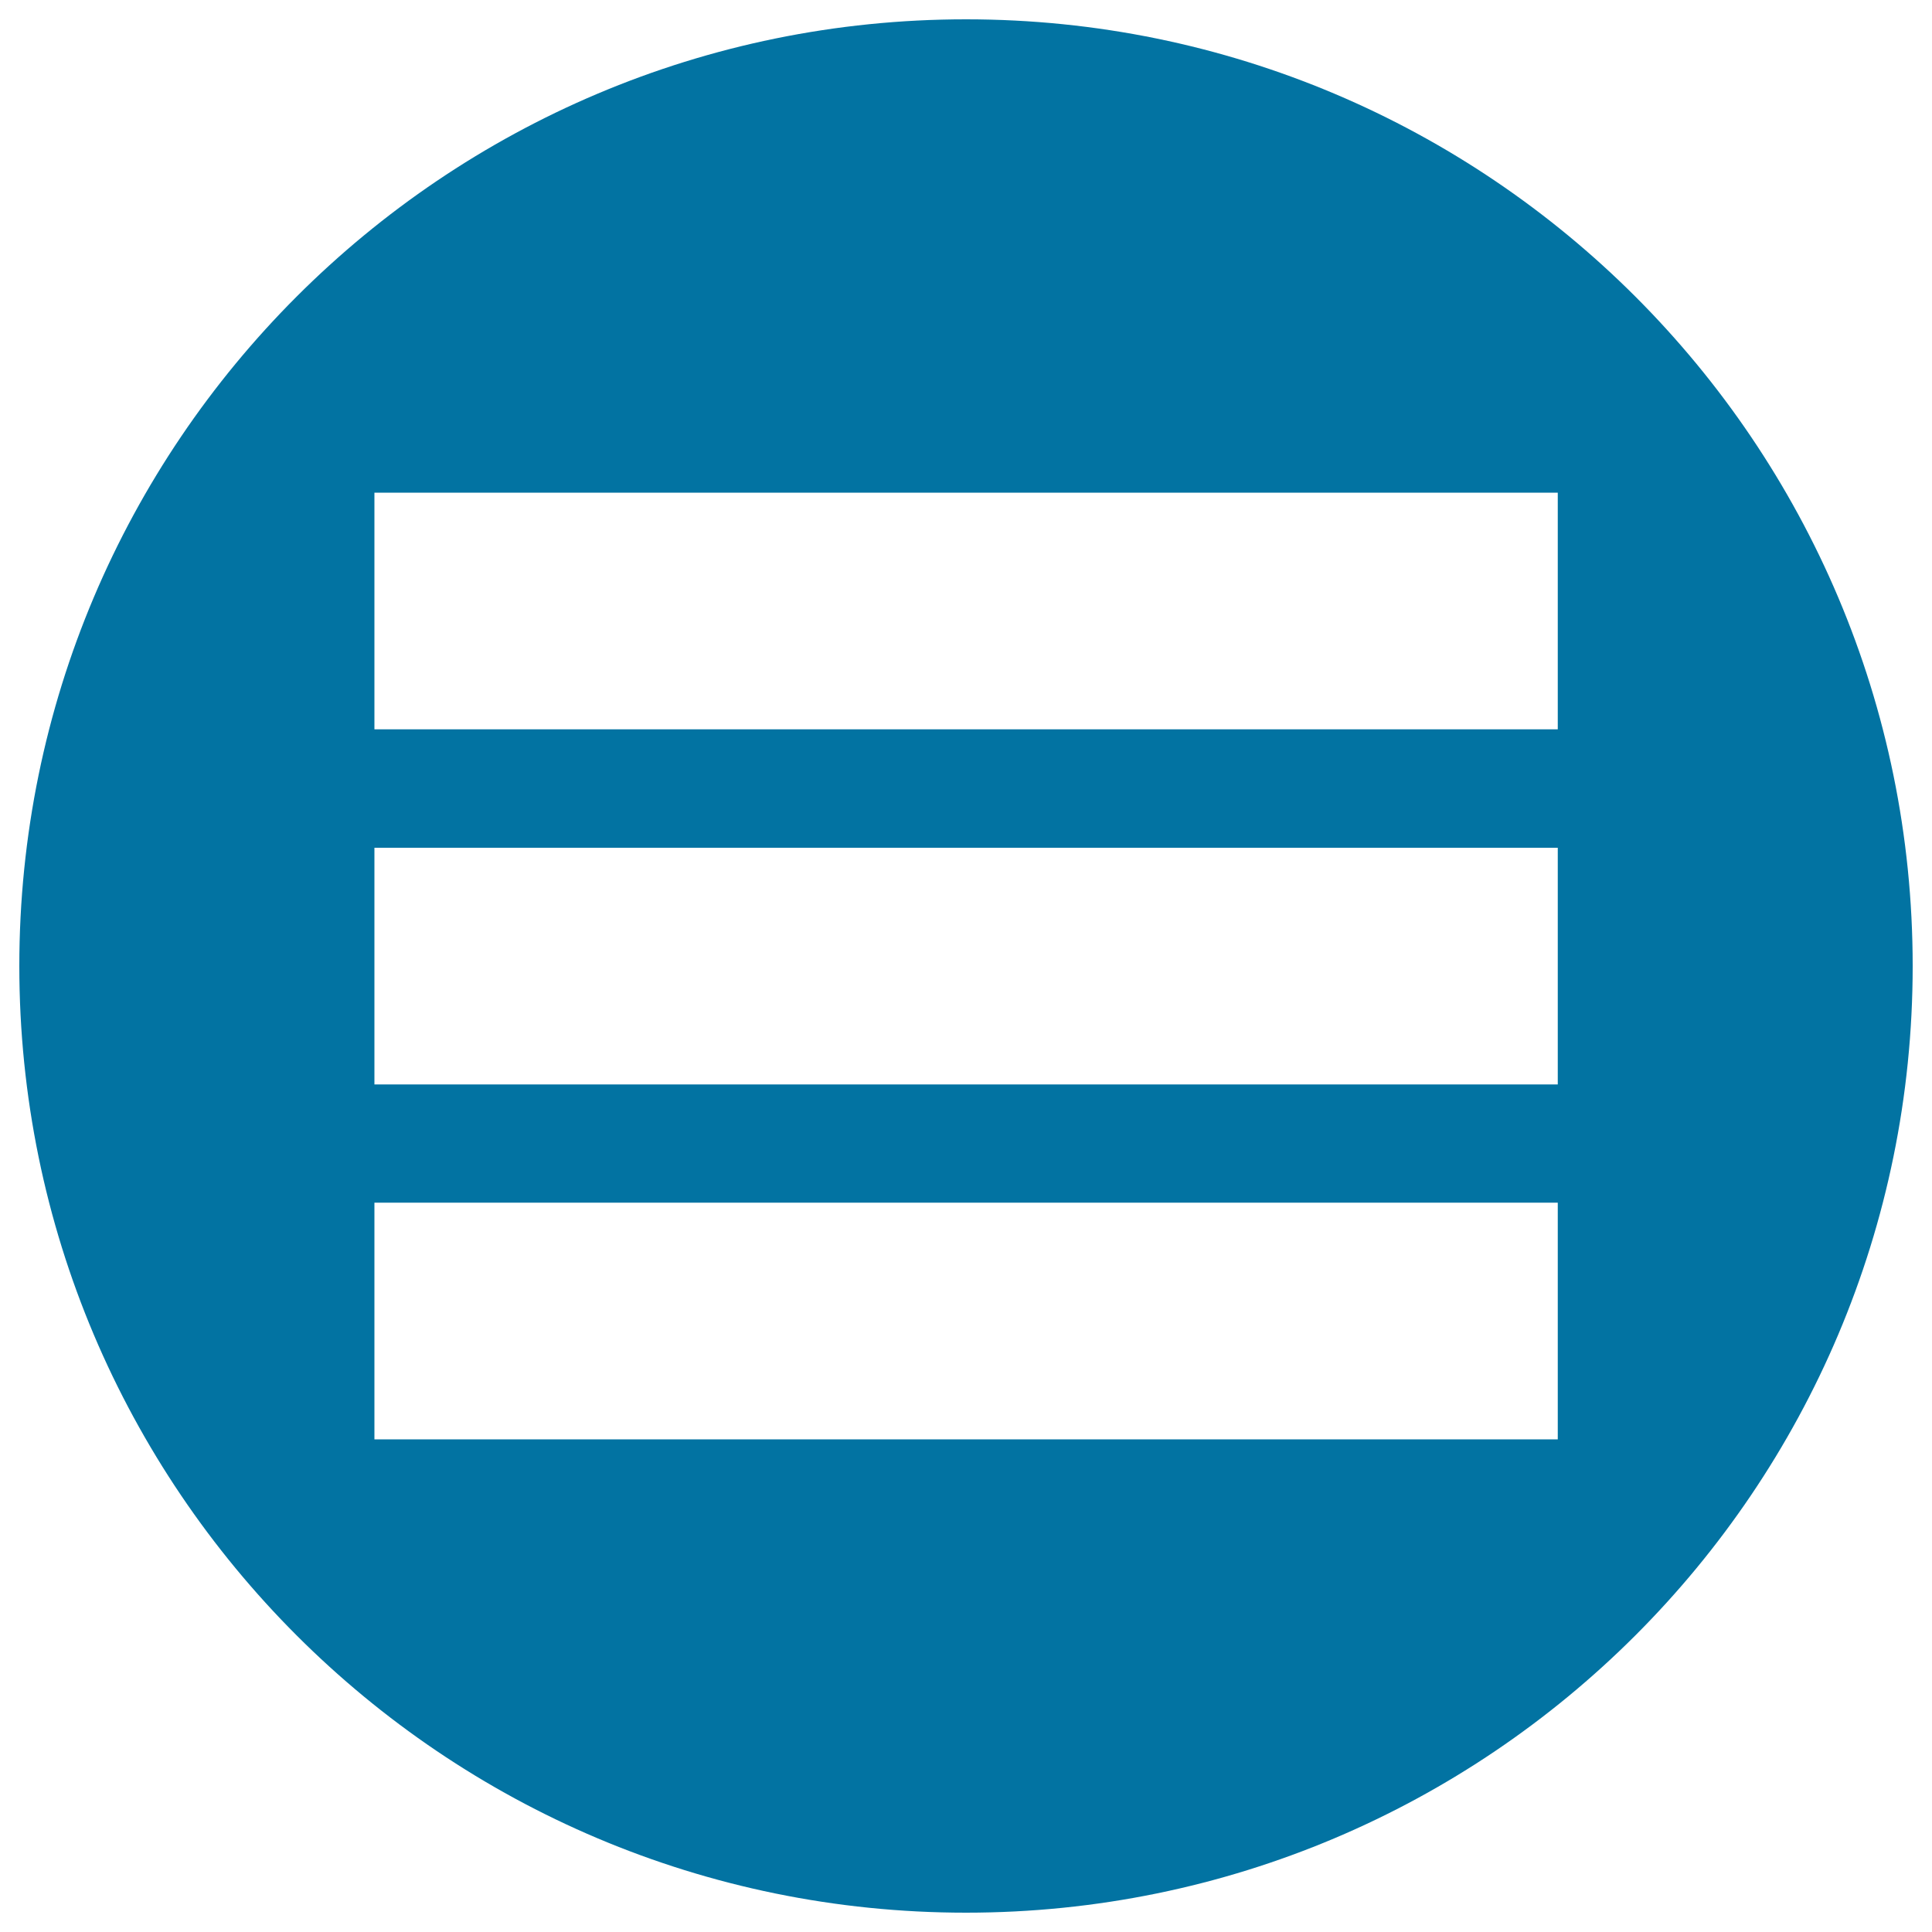
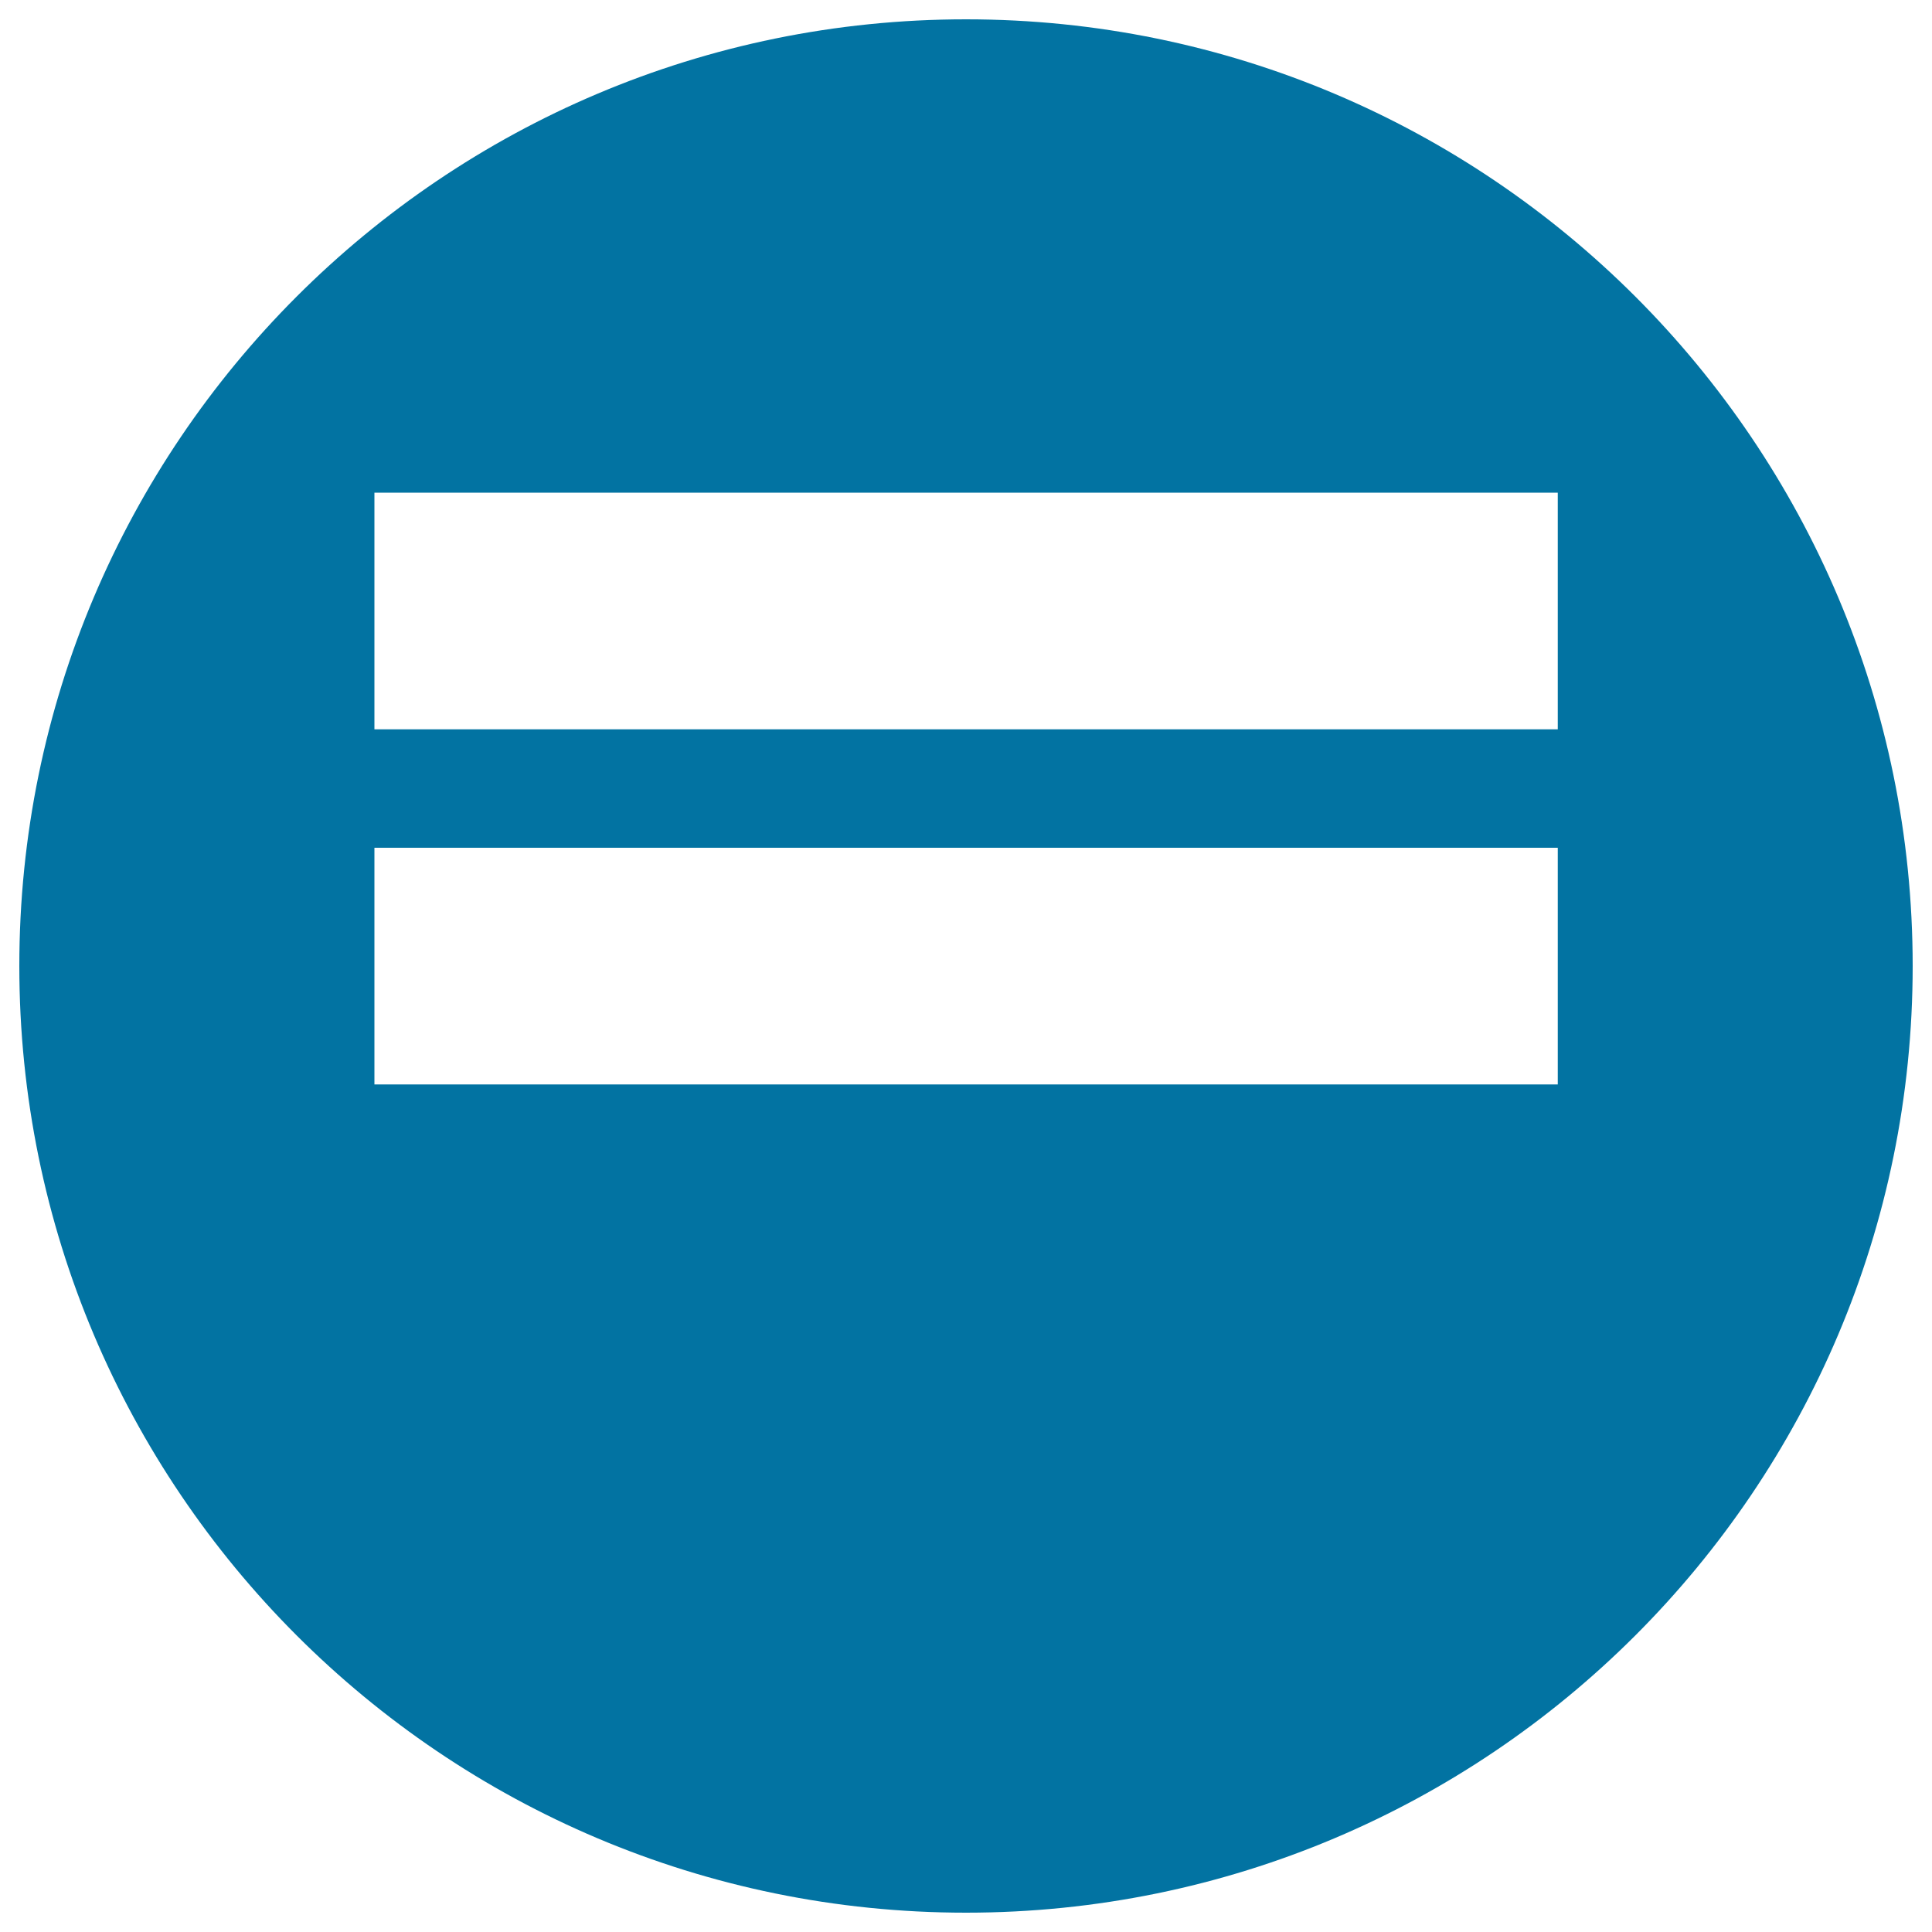
<svg xmlns="http://www.w3.org/2000/svg" viewBox="0 0 1000 1000" style="fill:#0273a2">
  <title>Justify Button SVG icon</title>
  <g>
-     <path d="M500,10C229.4,10,10,229.4,10,500s219.4,490,490,490s490-219.4,490-490S770.6,10,500,10z M806.3,745H193.8V622.5h612.5V745z M806.3,561.3H193.8V438.8h612.5V561.3z M806.3,377.5H193.8V255h612.5V377.5z" />
+     <path d="M500,10C229.4,10,10,229.4,10,500s219.4,490,490,490s490-219.4,490-490S770.6,10,500,10z M806.3,745H193.8h612.5V745z M806.3,561.3H193.8V438.8h612.5V561.3z M806.3,377.5H193.8V255h612.5V377.5z" />
  </g>
</svg>